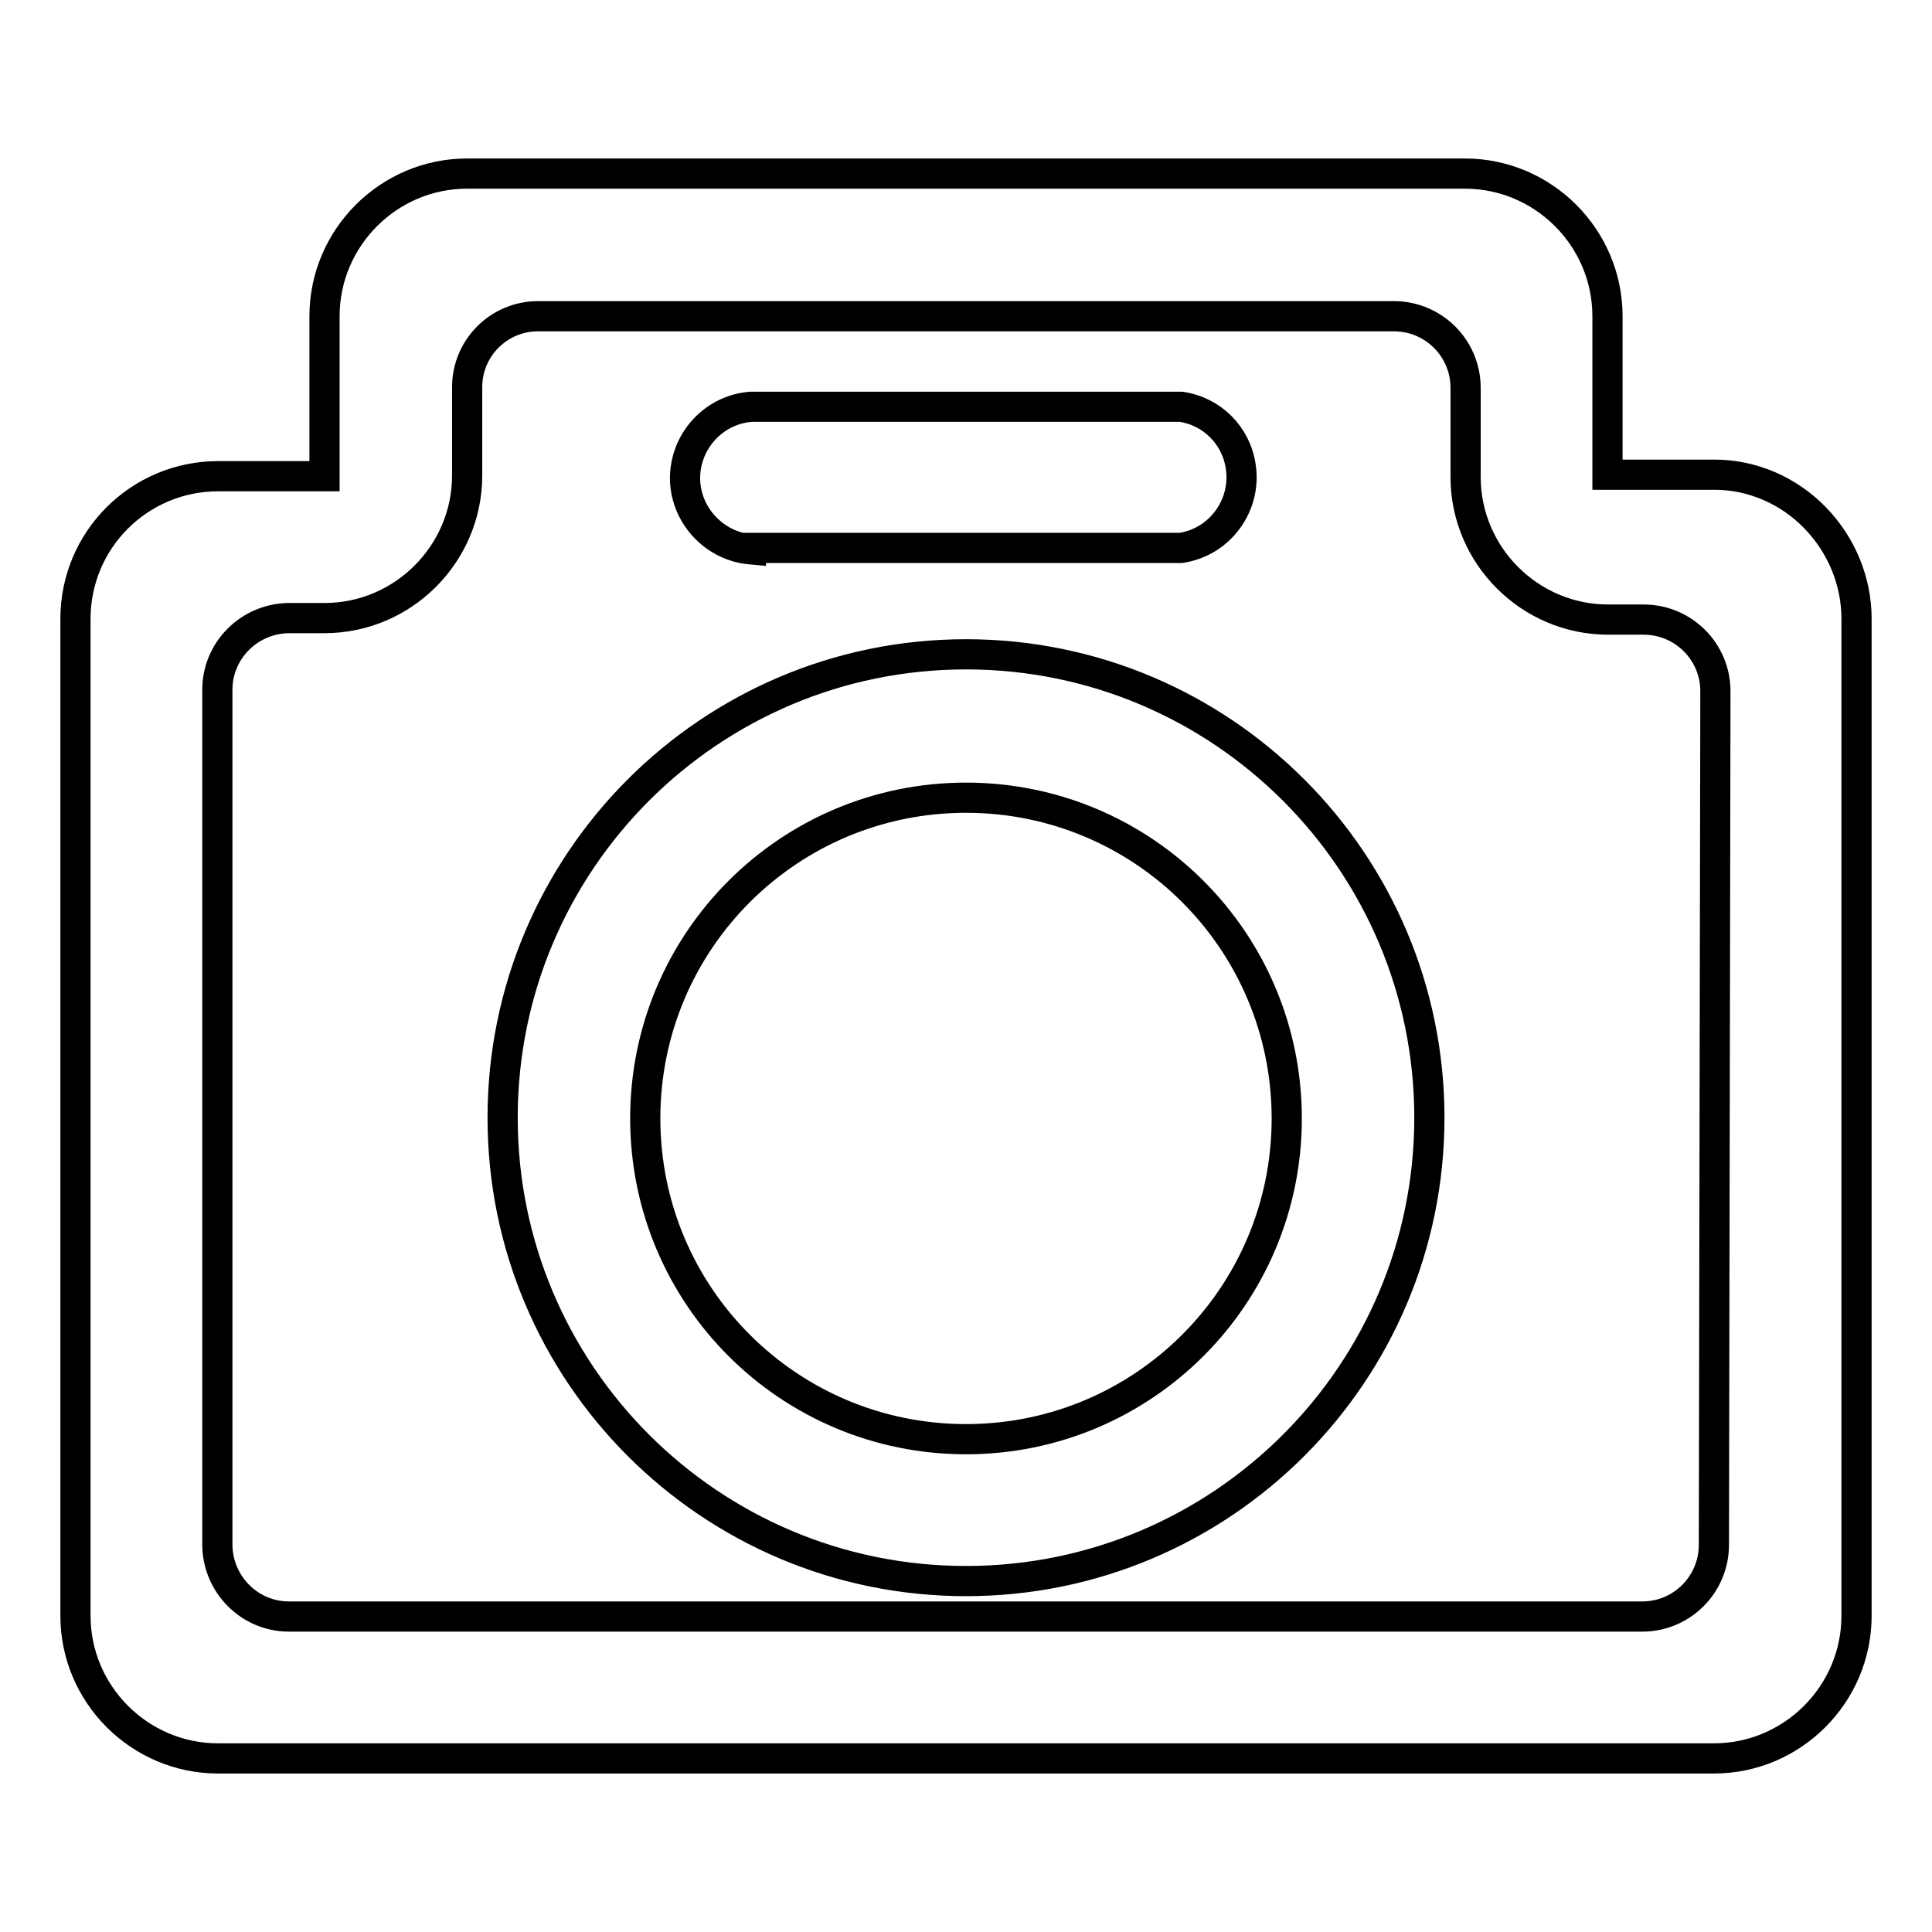
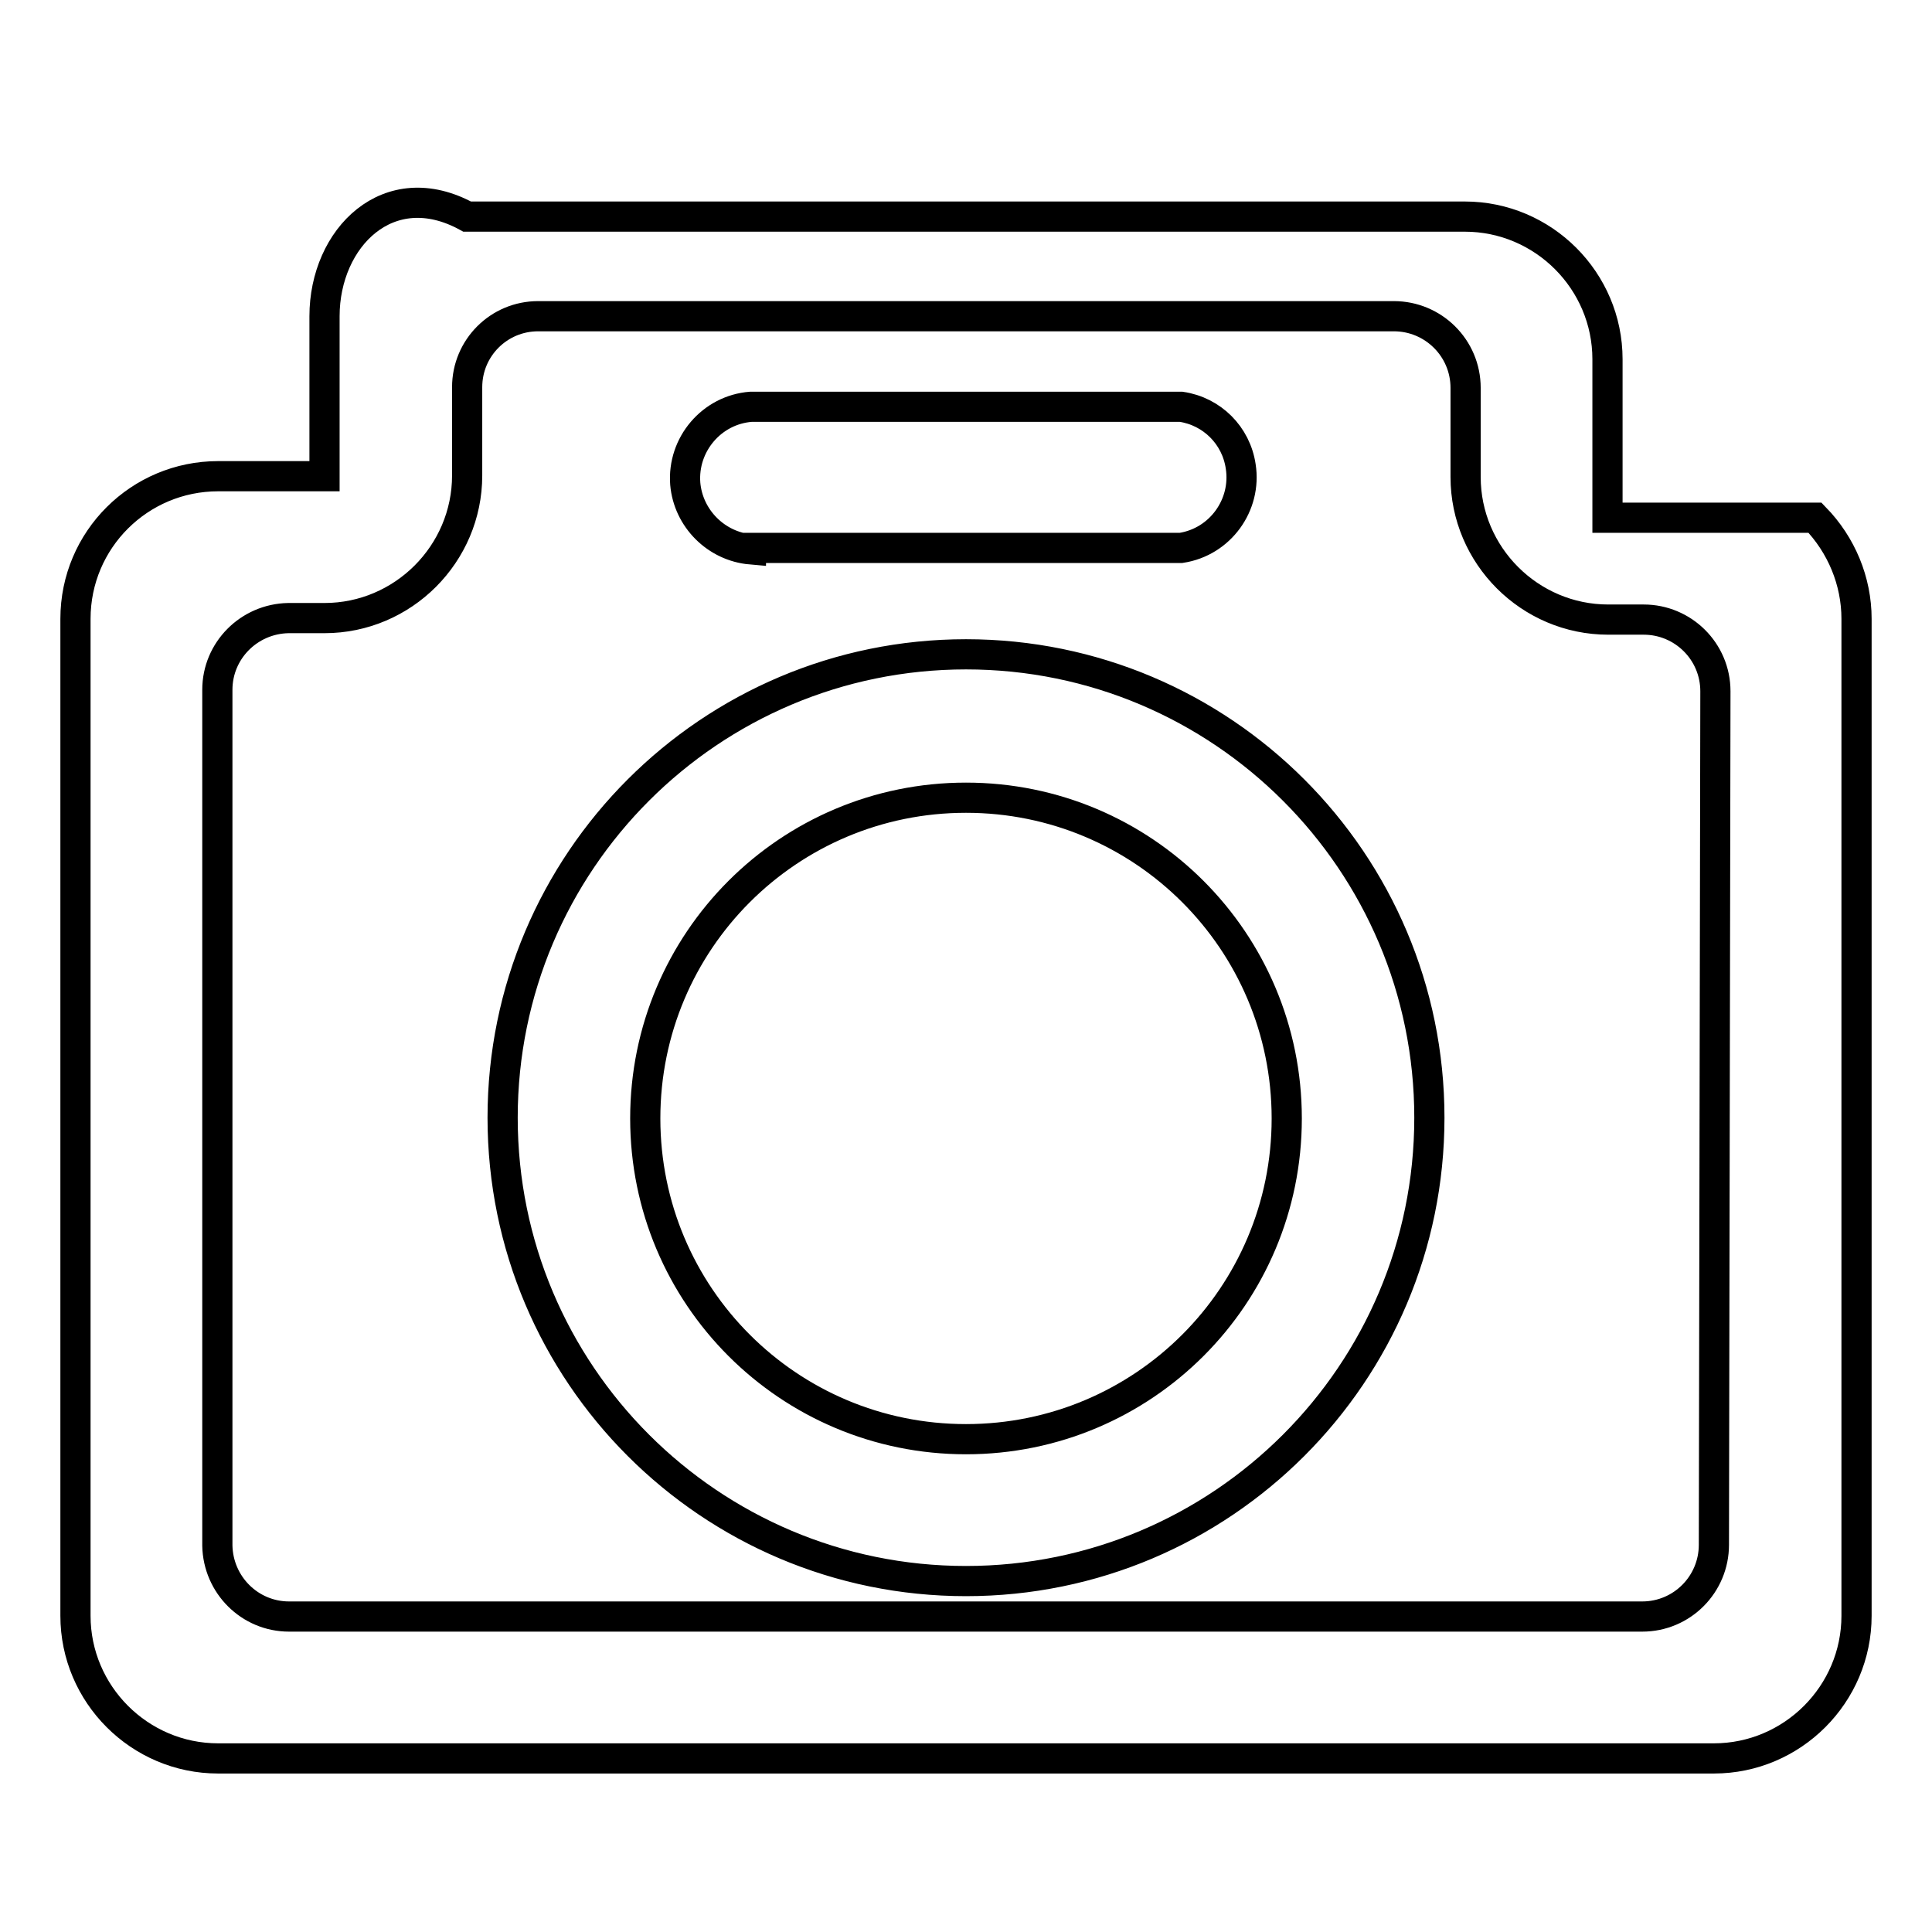
<svg xmlns="http://www.w3.org/2000/svg" version="1.1" x="0px" y="0px" viewBox="0 0 256 256" enable-background="new 0 0 256 256" xml:space="preserve">
  <g>
-     <path stroke-width="4" fill-opacity="0" stroke="#000000" d="M240.5,68.6c-3.5-3.6-8.3-5.7-13.3-5.7H213v-21c0-10.4-8.5-18.9-18.9-18.9l0,0H61.9 C51.5,23,43,31.5,43,41.9l0,0v21.2H28.9C18.5,63.1,10,71.5,10,82l0,0v132.1c0,10.4,8.5,18.9,18.9,18.9l0,0h198.2 c10.4,0,18.9-8.5,18.9-18.9l0,0V82C246,77,244,72.2,240.5,68.6L240.5,68.6z M227.1,204.7c0,5.2-4.2,9.5-9.5,9.5H38.3 c-5.2,0-9.4-4.2-9.5-9.4c0,0,0-0.1,0-0.1V91.4c0-5.2,4.2-9.4,9.4-9.5c0,0,0.1,0,0.1,0H43c10.4,0,18.9-8.5,18.9-18.9l0,0V51.3 c0-5.2,4.2-9.4,9.4-9.4c0,0,0,0,0.1,0h113.3c5.2,0,9.5,4.2,9.5,9.5v11.8c0,10.4,8.5,18.9,18.9,18.9l0,0h4.7c5.2,0,9.5,4.2,9.5,9.5 L227.1,204.7z M99.5,72.6h57c5.2-0.8,8.7-5.7,7.9-10.8c-0.6-4.1-3.8-7.3-7.9-7.9h-57c-5.2,0.4-9.1,5-8.7,10.2 c0.4,4.6,4.1,8.3,8.7,8.7V72.6z M128,86.7c-33.9,0-61.4,27.5-61.4,61.4c0,33.9,27.5,61.4,61.4,61.4c33.9,0,61.4-27.5,61.4-61.4l0,0 C189.4,114.2,161.9,86.7,128,86.7z M128,190.7c-23.5,0-42.5-19-42.5-42.5c0-23.5,19-42.5,42.5-42.5c23.5,0,42.5,19,42.5,42.5 C170.5,171.7,151.5,190.7,128,190.7z" />
+     <path stroke-width="4" fill-opacity="0" stroke="#000000" d="M240.5,68.6H213v-21c0-10.4-8.5-18.9-18.9-18.9l0,0H61.9 C51.5,23,43,31.5,43,41.9l0,0v21.2H28.9C18.5,63.1,10,71.5,10,82l0,0v132.1c0,10.4,8.5,18.9,18.9,18.9l0,0h198.2 c10.4,0,18.9-8.5,18.9-18.9l0,0V82C246,77,244,72.2,240.5,68.6L240.5,68.6z M227.1,204.7c0,5.2-4.2,9.5-9.5,9.5H38.3 c-5.2,0-9.4-4.2-9.5-9.4c0,0,0-0.1,0-0.1V91.4c0-5.2,4.2-9.4,9.4-9.5c0,0,0.1,0,0.1,0H43c10.4,0,18.9-8.5,18.9-18.9l0,0V51.3 c0-5.2,4.2-9.4,9.4-9.4c0,0,0,0,0.1,0h113.3c5.2,0,9.5,4.2,9.5,9.5v11.8c0,10.4,8.5,18.9,18.9,18.9l0,0h4.7c5.2,0,9.5,4.2,9.5,9.5 L227.1,204.7z M99.5,72.6h57c5.2-0.8,8.7-5.7,7.9-10.8c-0.6-4.1-3.8-7.3-7.9-7.9h-57c-5.2,0.4-9.1,5-8.7,10.2 c0.4,4.6,4.1,8.3,8.7,8.7V72.6z M128,86.7c-33.9,0-61.4,27.5-61.4,61.4c0,33.9,27.5,61.4,61.4,61.4c33.9,0,61.4-27.5,61.4-61.4l0,0 C189.4,114.2,161.9,86.7,128,86.7z M128,190.7c-23.5,0-42.5-19-42.5-42.5c0-23.5,19-42.5,42.5-42.5c23.5,0,42.5,19,42.5,42.5 C170.5,171.7,151.5,190.7,128,190.7z" />
  </g>
</svg>